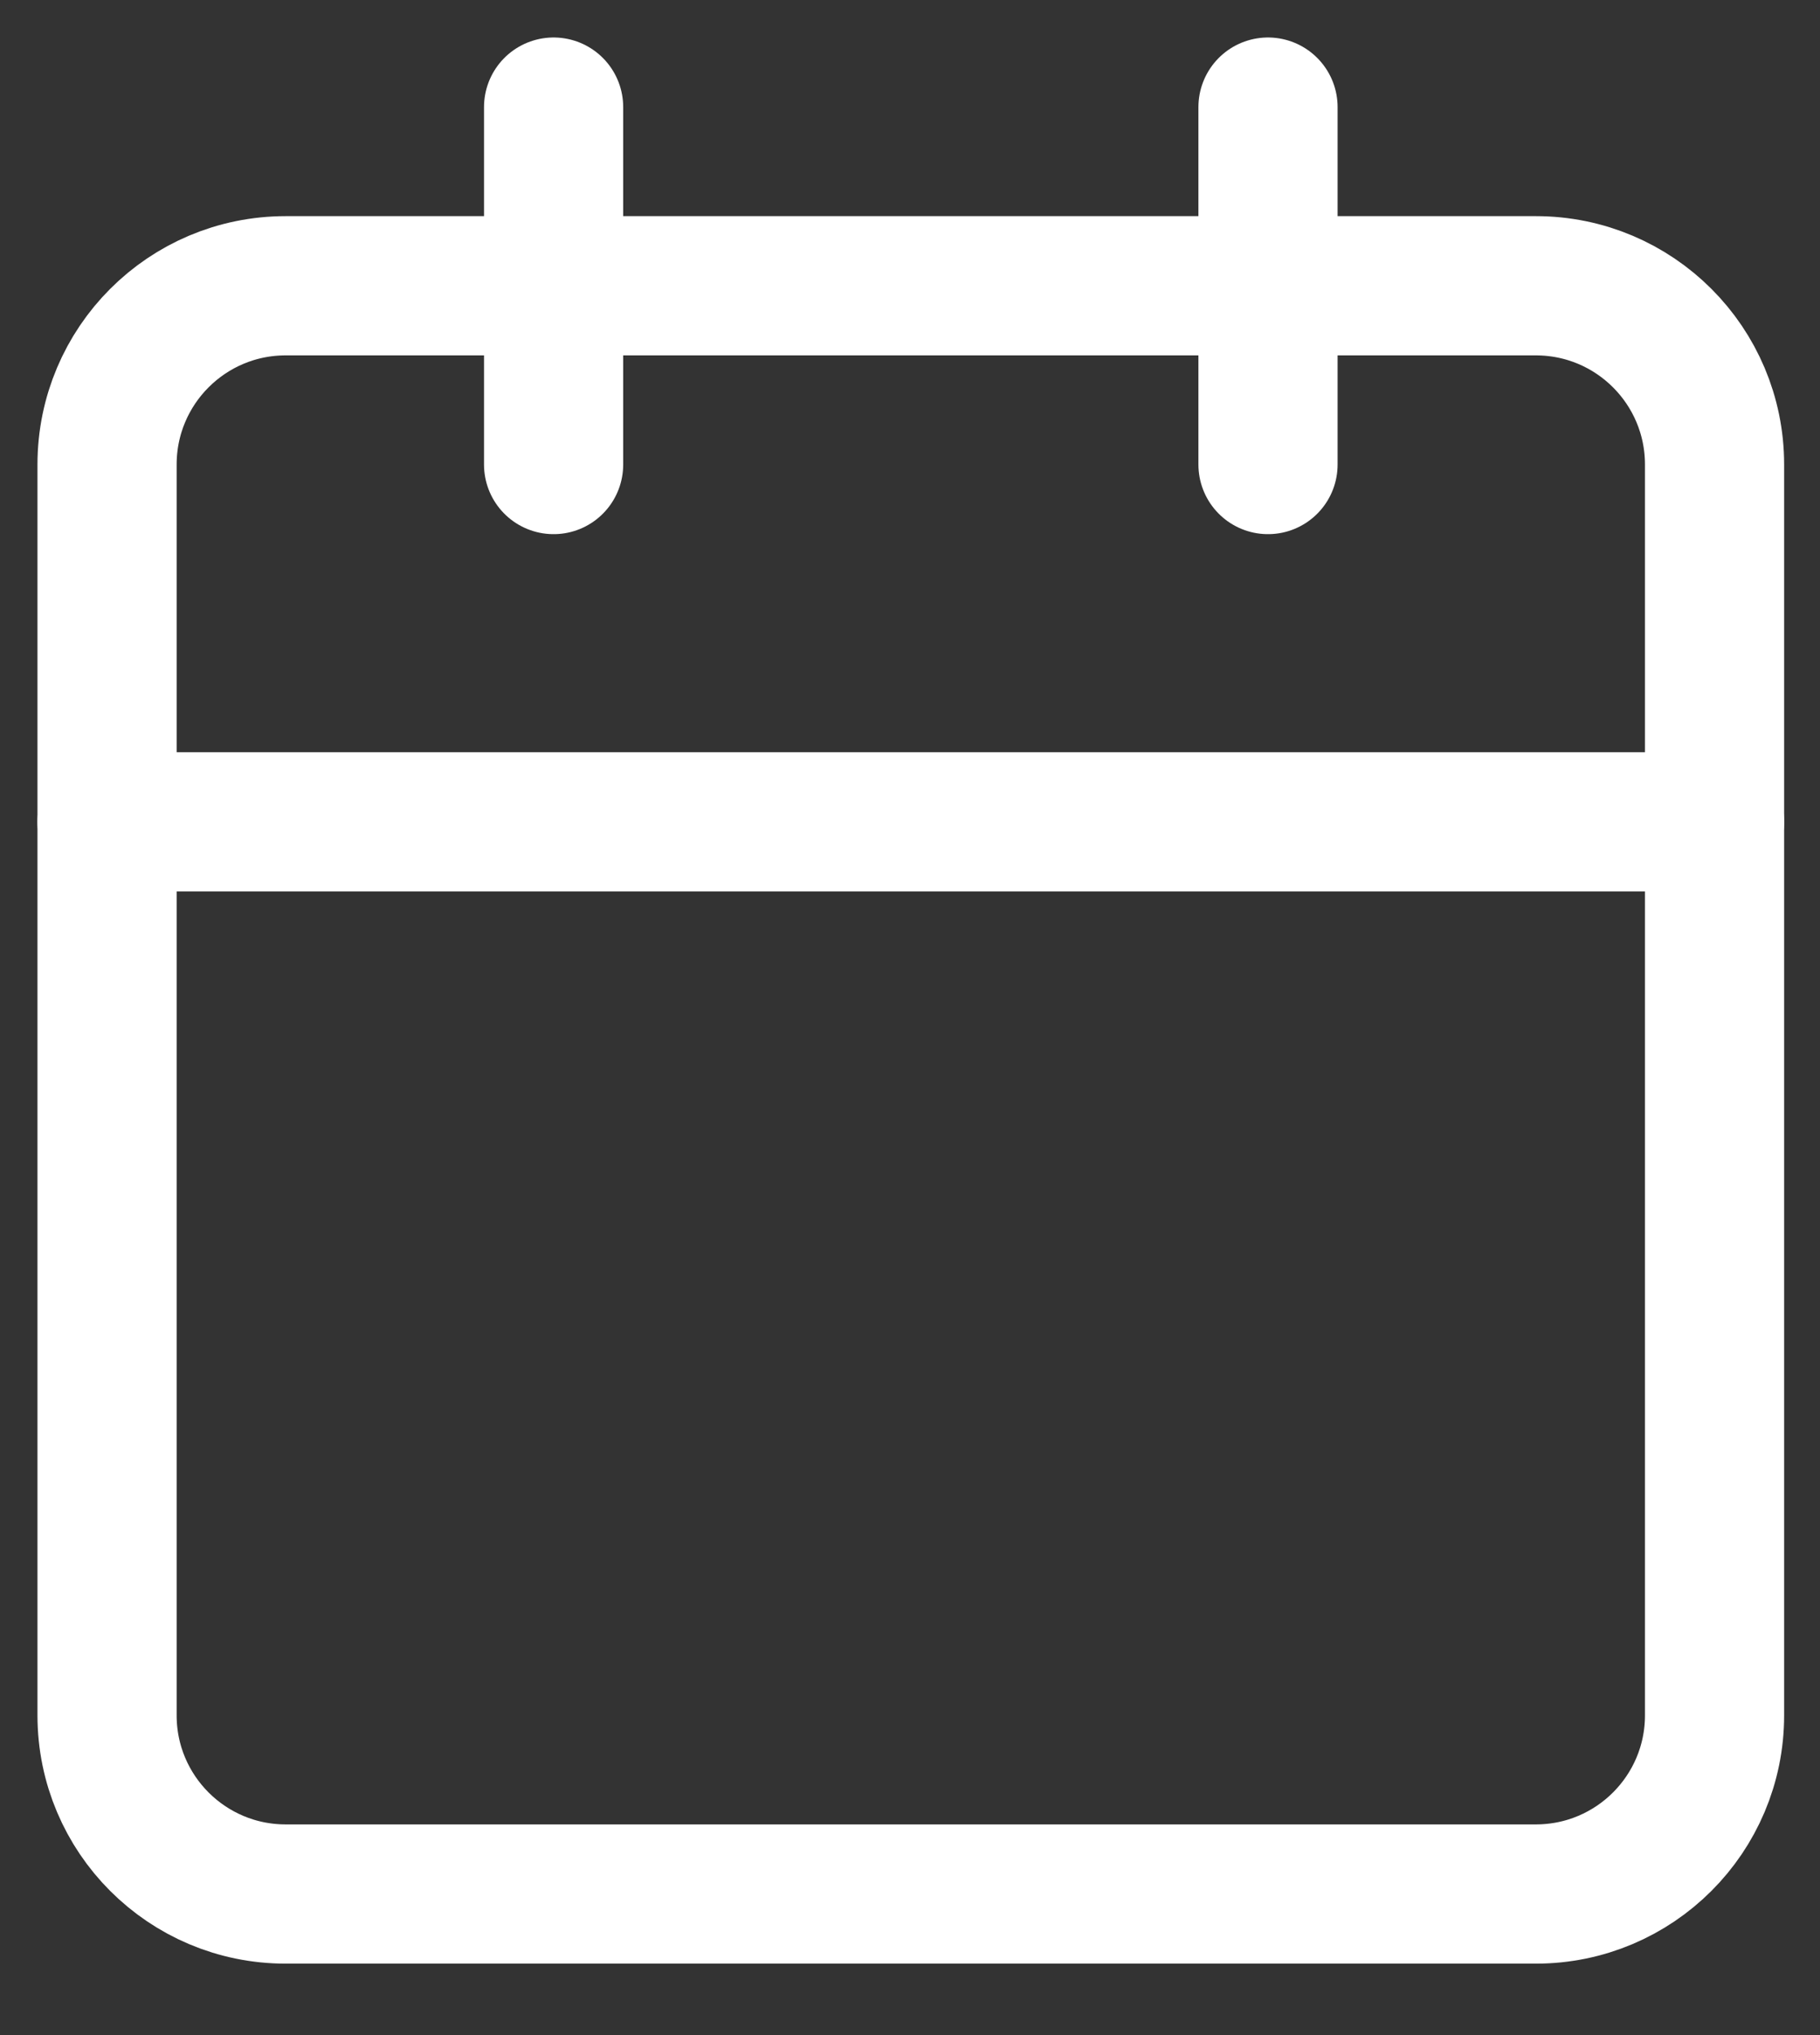
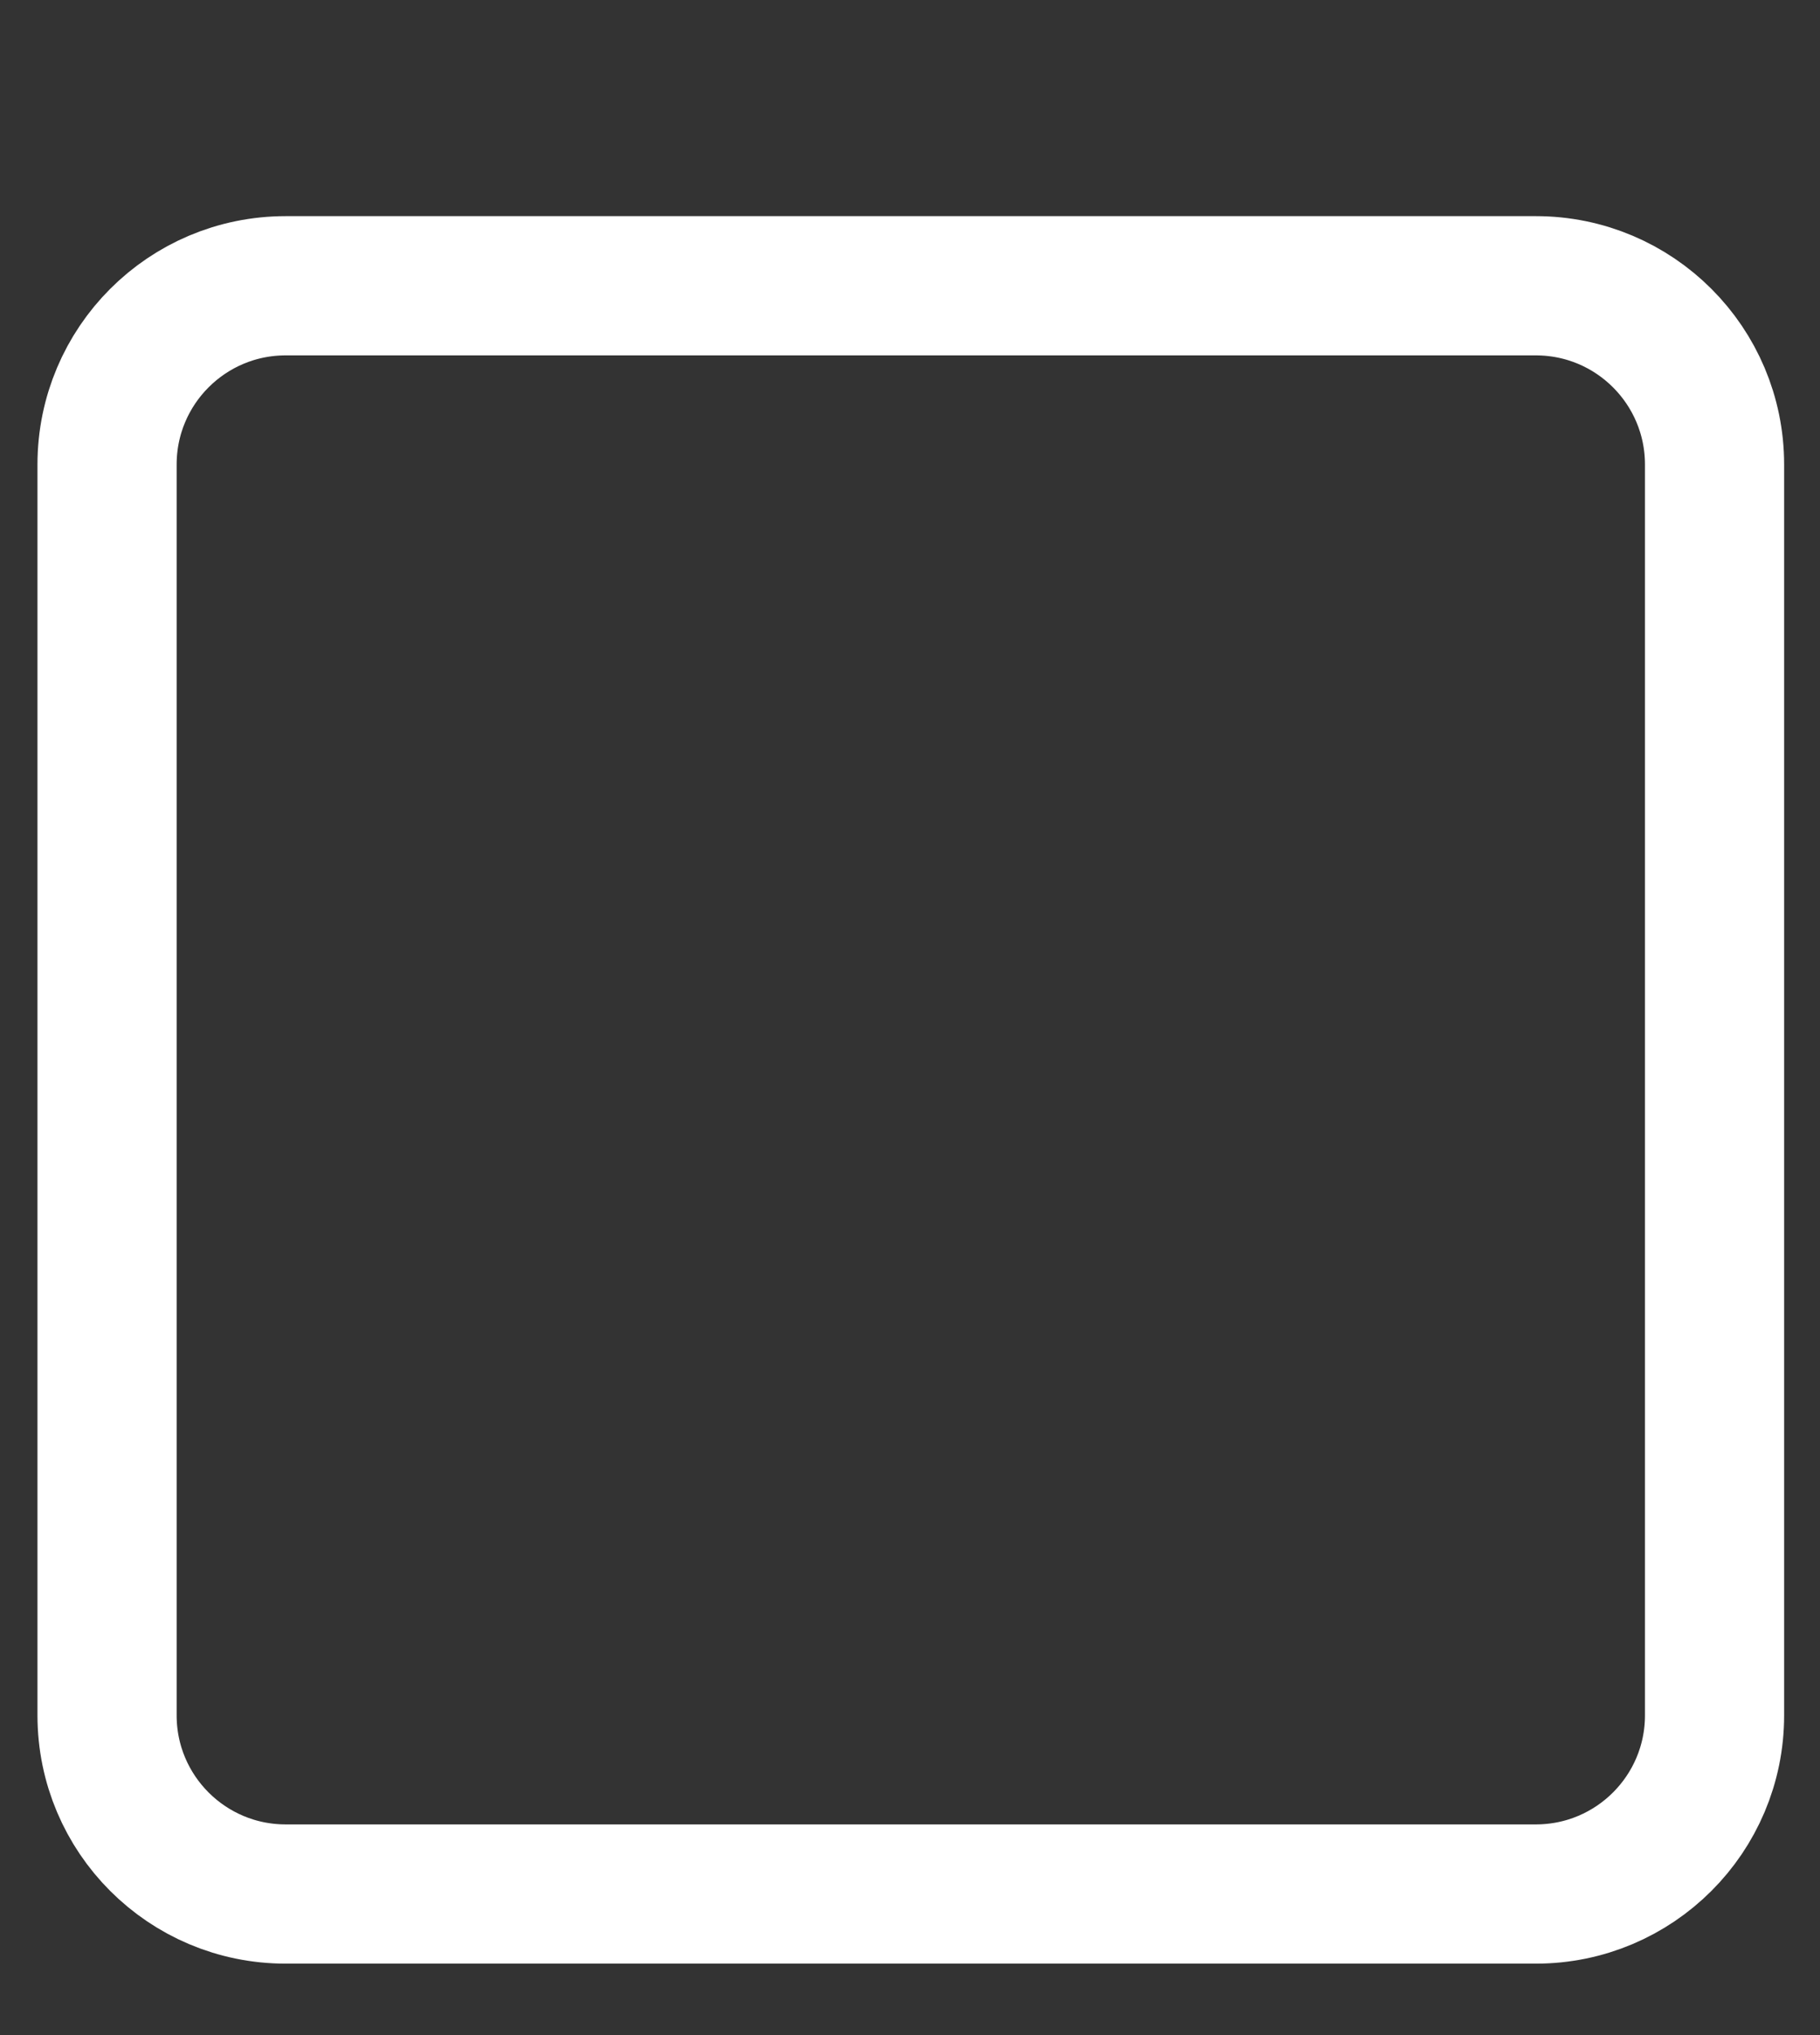
<svg xmlns="http://www.w3.org/2000/svg" width="17" height="19" viewBox="0 0 17 19" fill="none">
  <rect x="0" y="0" width="17" height="19" fill="#333333" stroke="none" />
  <path d="M14.346 2.668H2.668C1.747 2.668 1 3.415 1 4.337V16.015C1 16.936 1.747 17.683 2.668 17.683H14.346C15.268 17.683 16.015 16.936 16.015 16.015V4.337C16.015 3.415 15.268 2.668 14.346 2.668Z" stroke="white" stroke-width="1.3" stroke-linecap="round" stroke-linejoin="round" />
-   <path d="M11.844 1V4.337" stroke="white" stroke-width="1.3" stroke-linecap="round" stroke-linejoin="round" />
-   <path d="M5.171 1V4.337" stroke="white" stroke-width="1.3" stroke-linecap="round" stroke-linejoin="round" />
-   <path d="M1 7.673H16.015" stroke="white" stroke-width="1.3" stroke-linecap="round" stroke-linejoin="round" />
</svg>